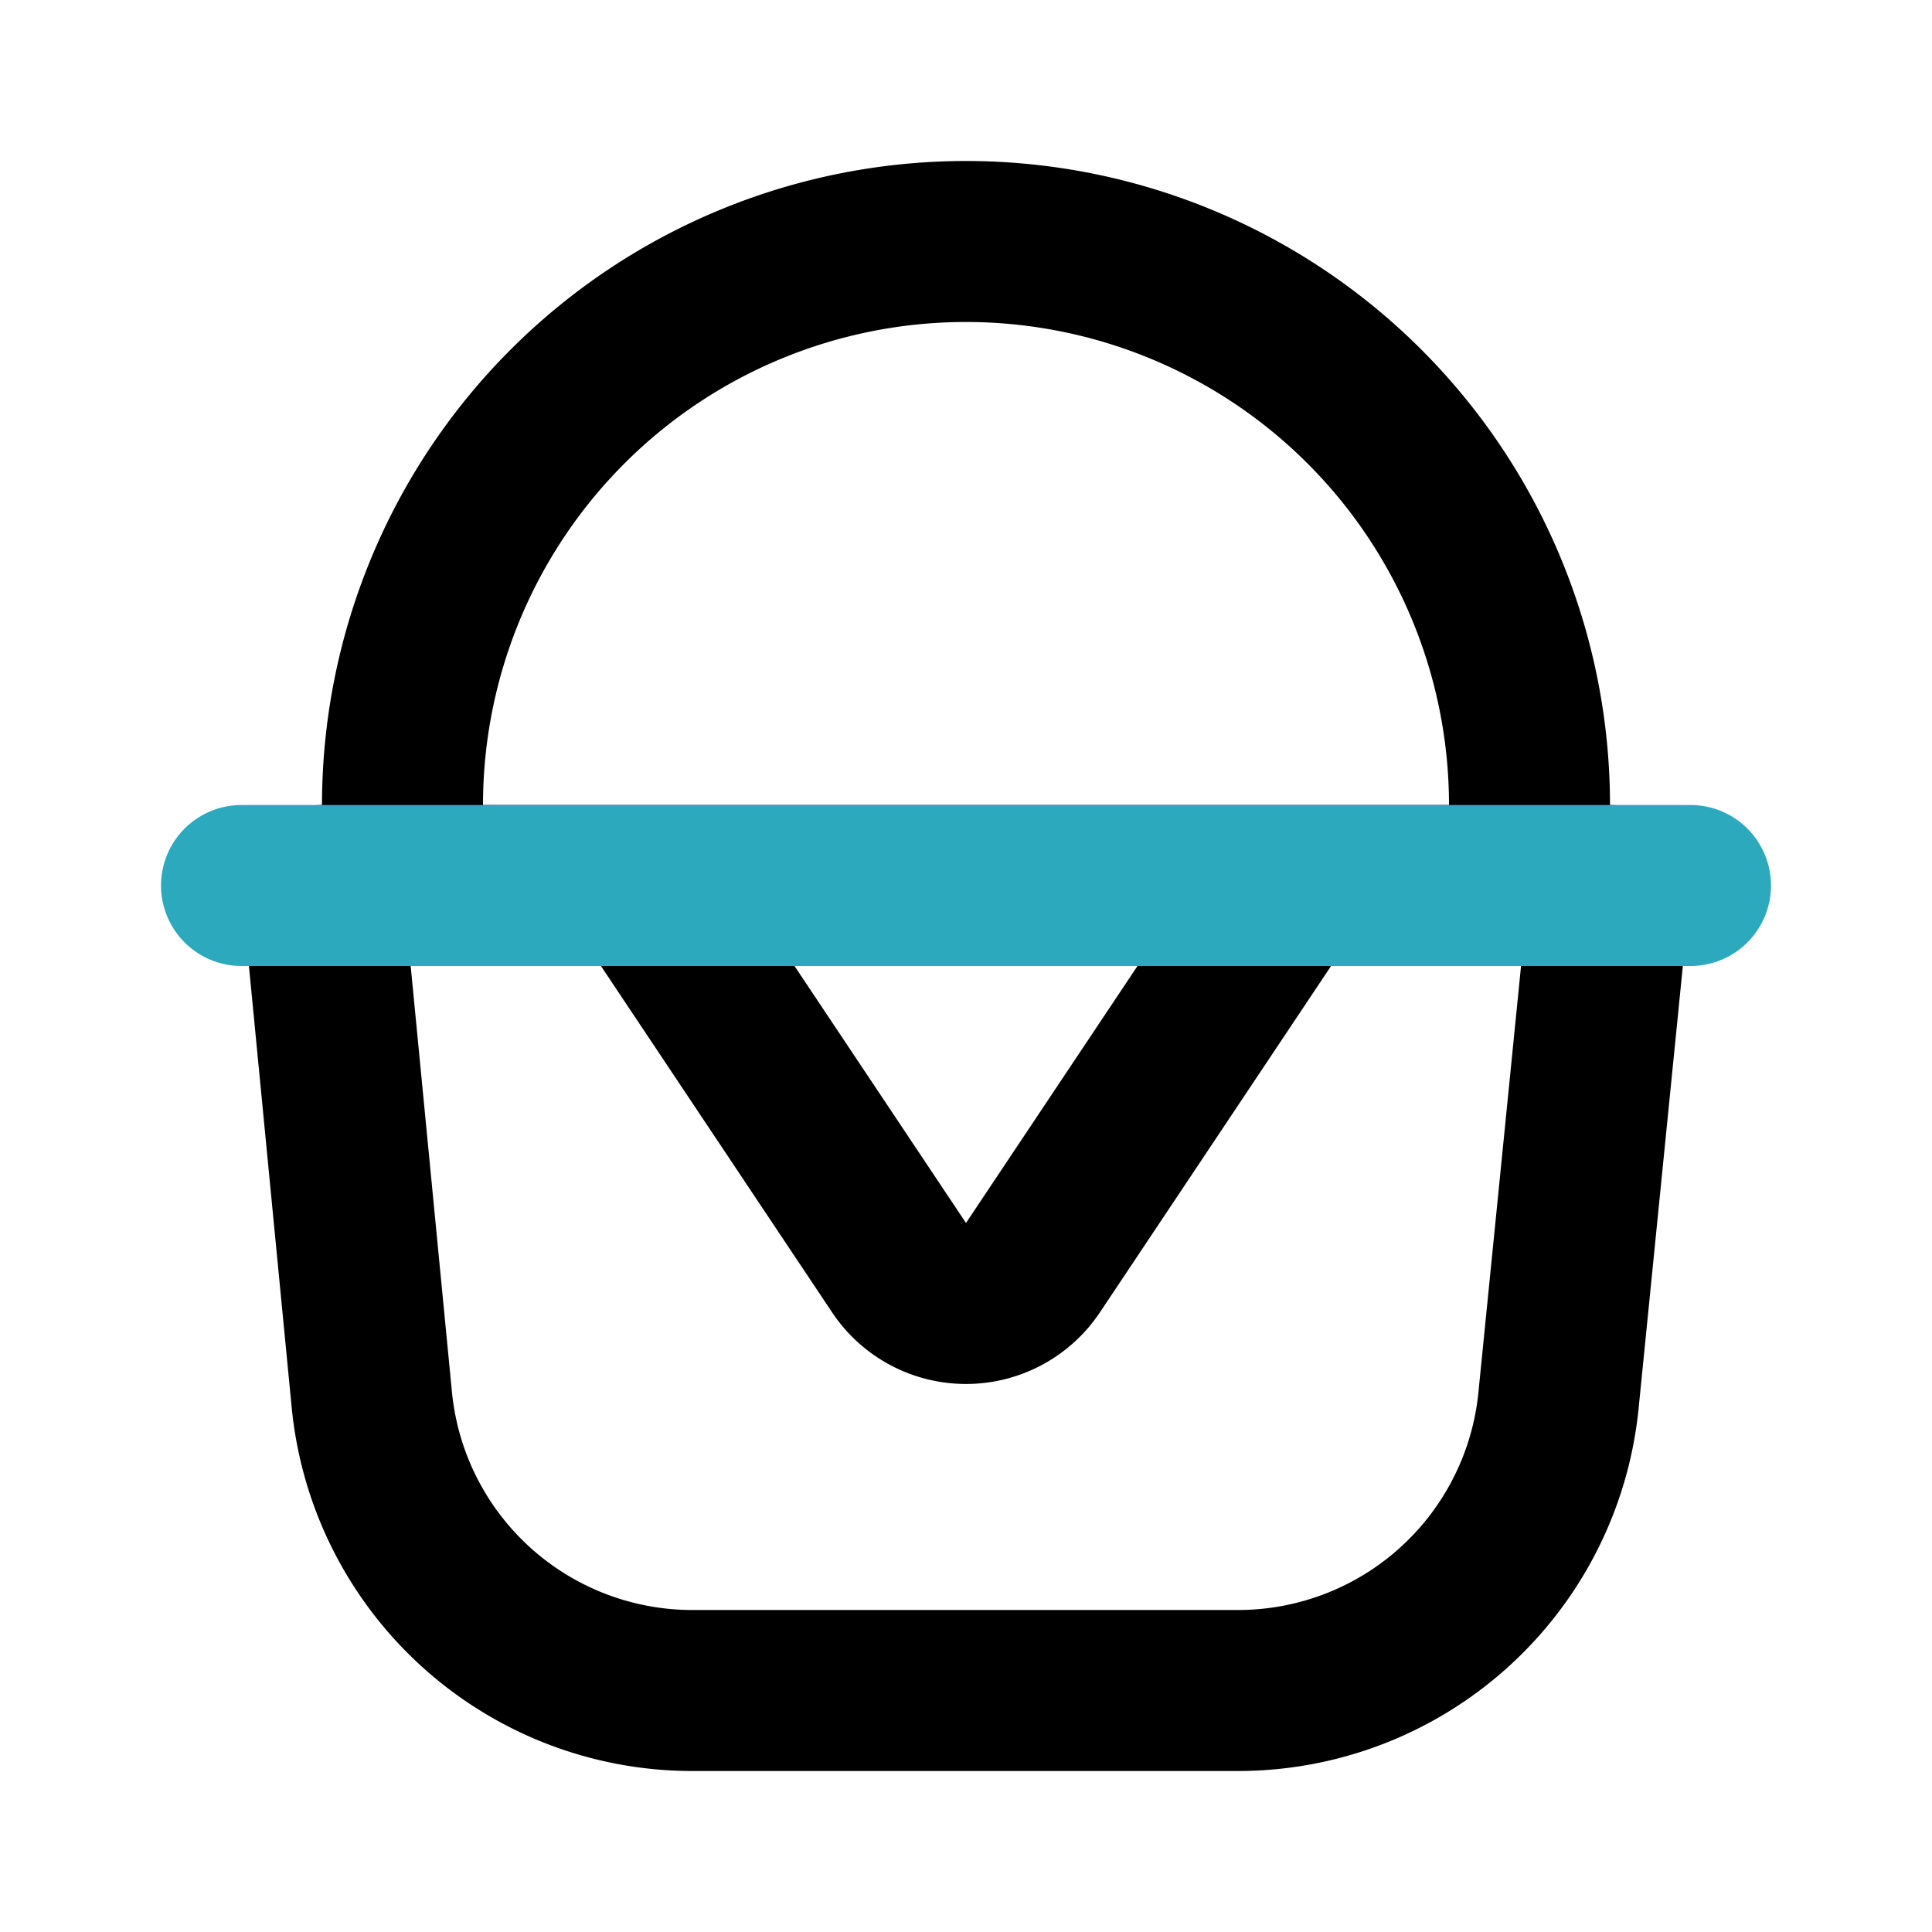
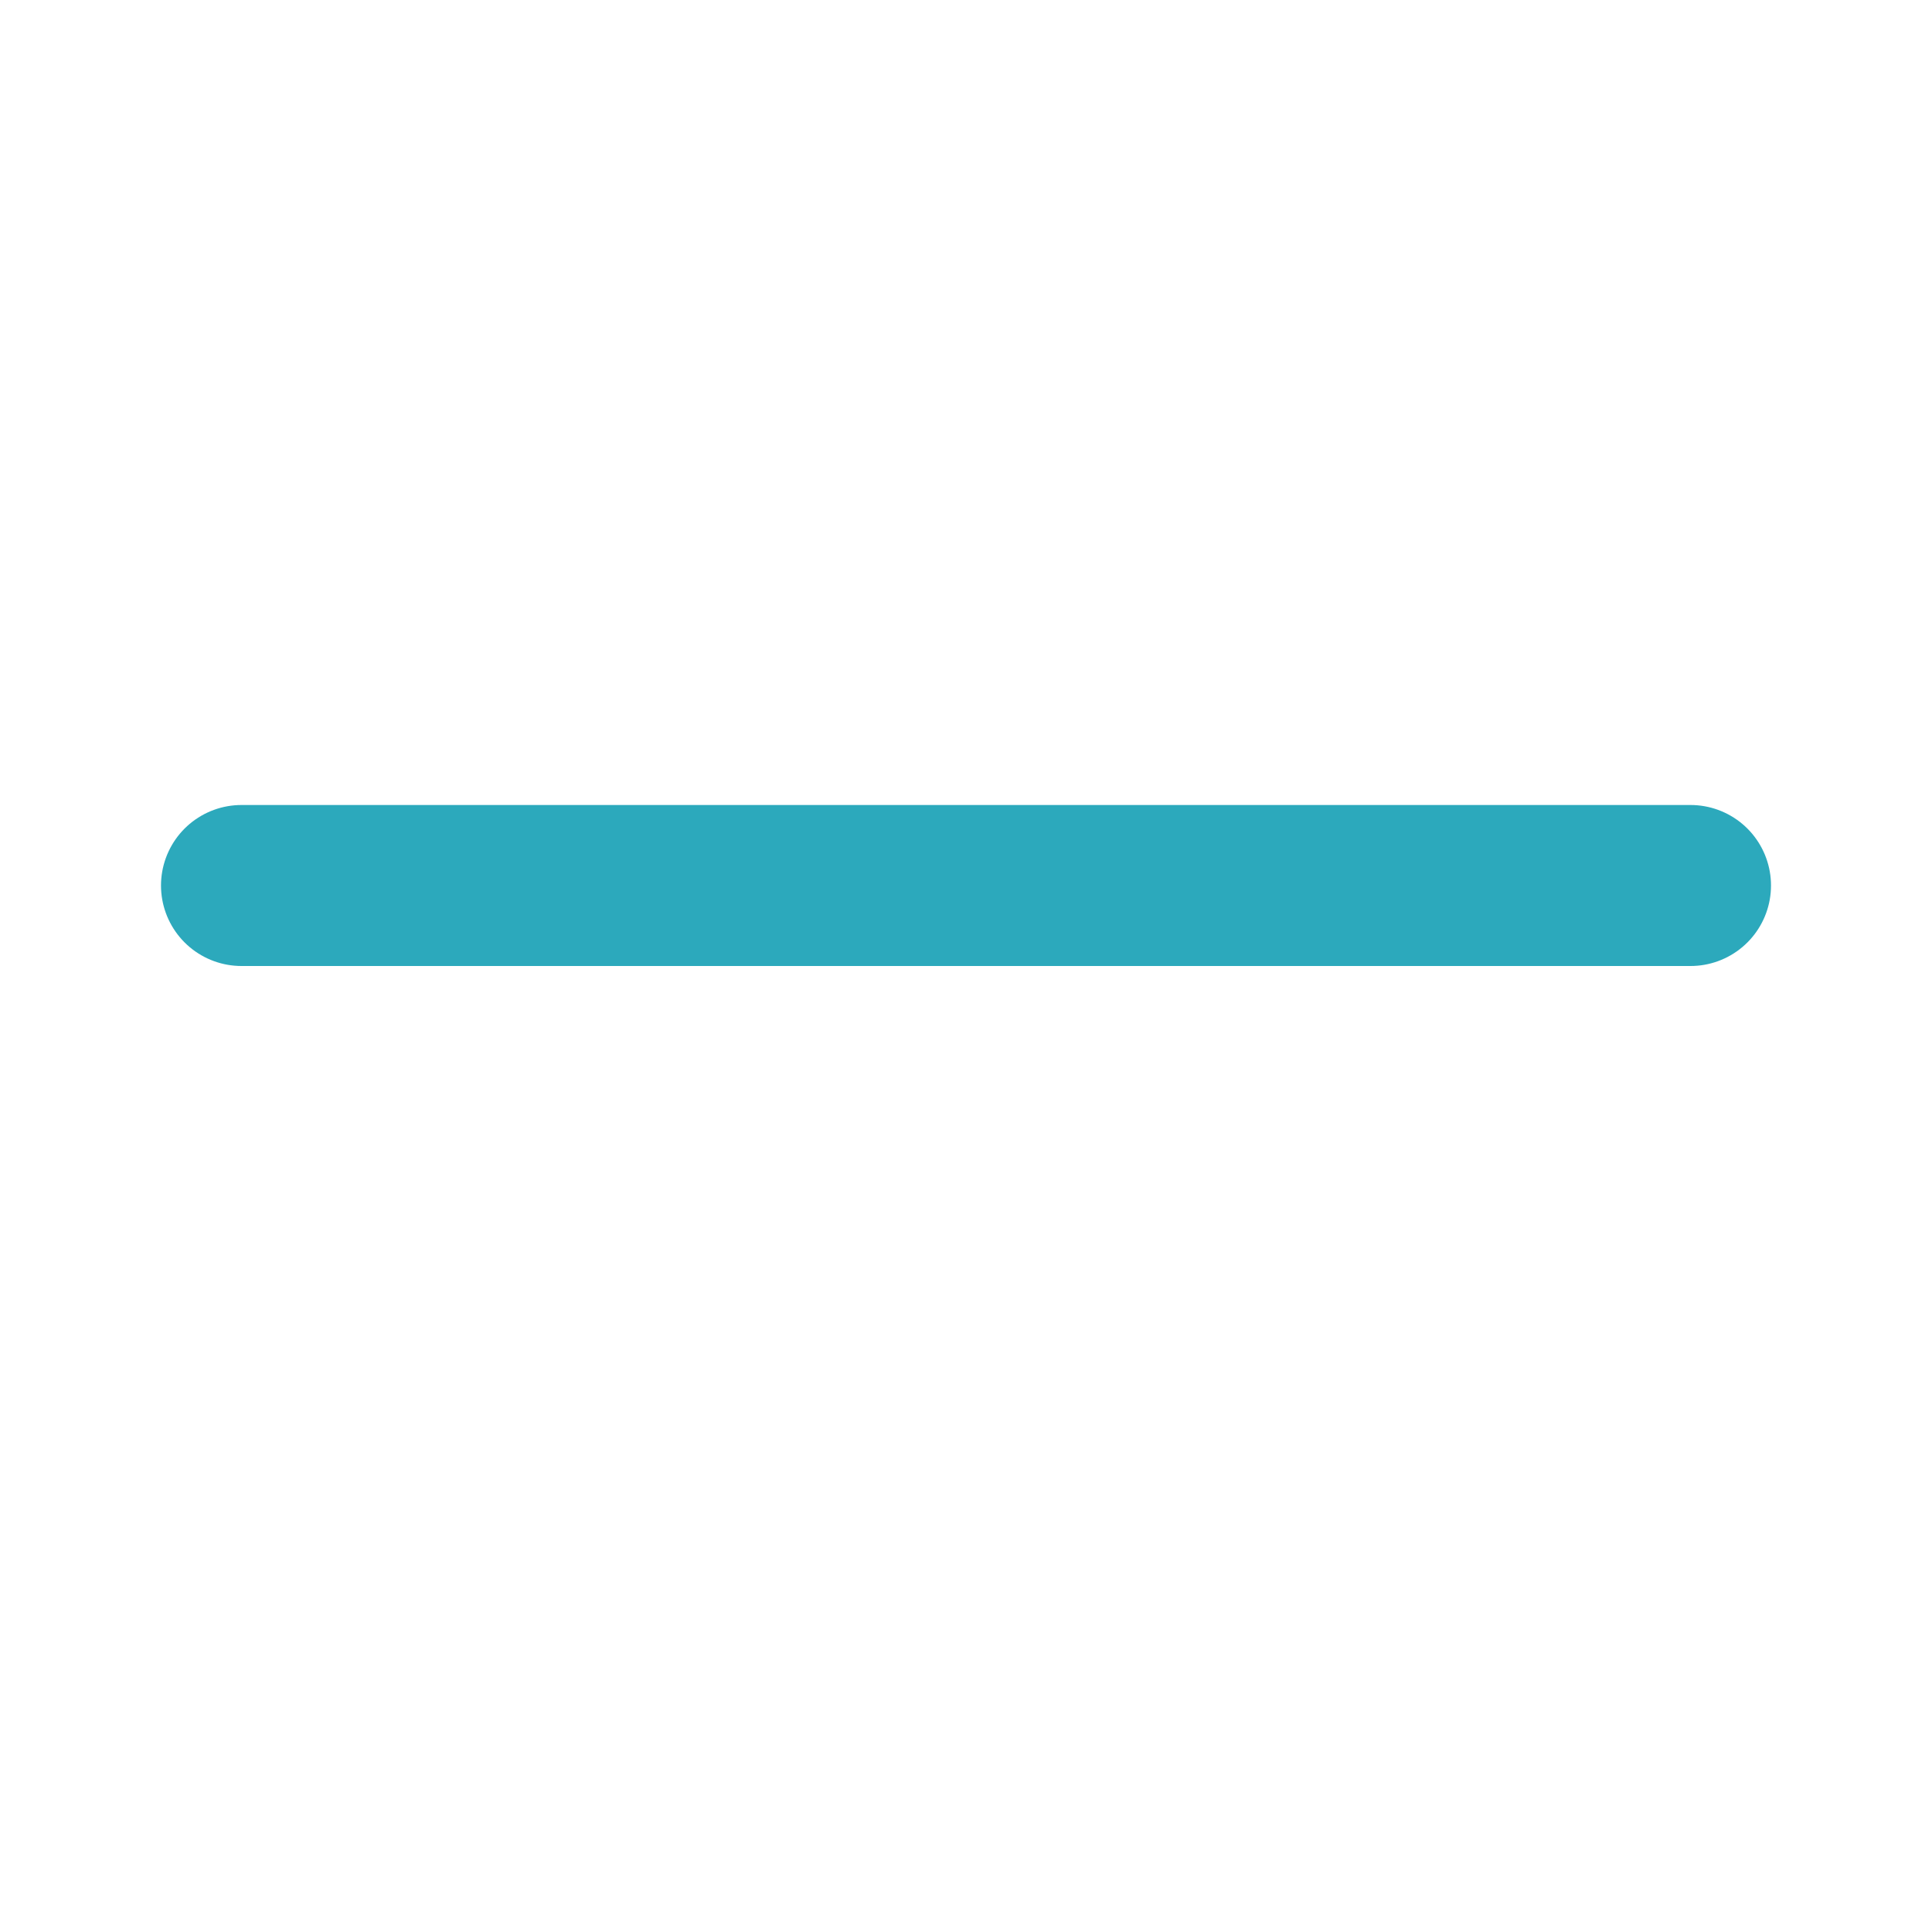
<svg xmlns="http://www.w3.org/2000/svg" width="800px" height="800px" viewBox="0 0 24 24" id="Line_Color" data-name="Line Color">
-   <path id="primary" d="M15.38,21H8.62a4,4,0,0,1-4-3.6L4,11H20l-.64,6.4A4,4,0,0,1,15.38,21ZM12,3h0a7,7,0,0,0-7,7v1H19V10A7,7,0,0,0,12,3Zm.83,12.75L16,11H8l3.17,4.75A1,1,0,0,0,12.83,15.75Z" style="fill:none;stroke:#000000;stroke-linecap:round;stroke-linejoin:round;stroke-width:2px" />
  <line id="secondary" x1="3" y1="11" x2="21" y2="11" style="fill:none;stroke:#2ca9bc;stroke-linecap:round;stroke-linejoin:round;stroke-width:2px" />
</svg>